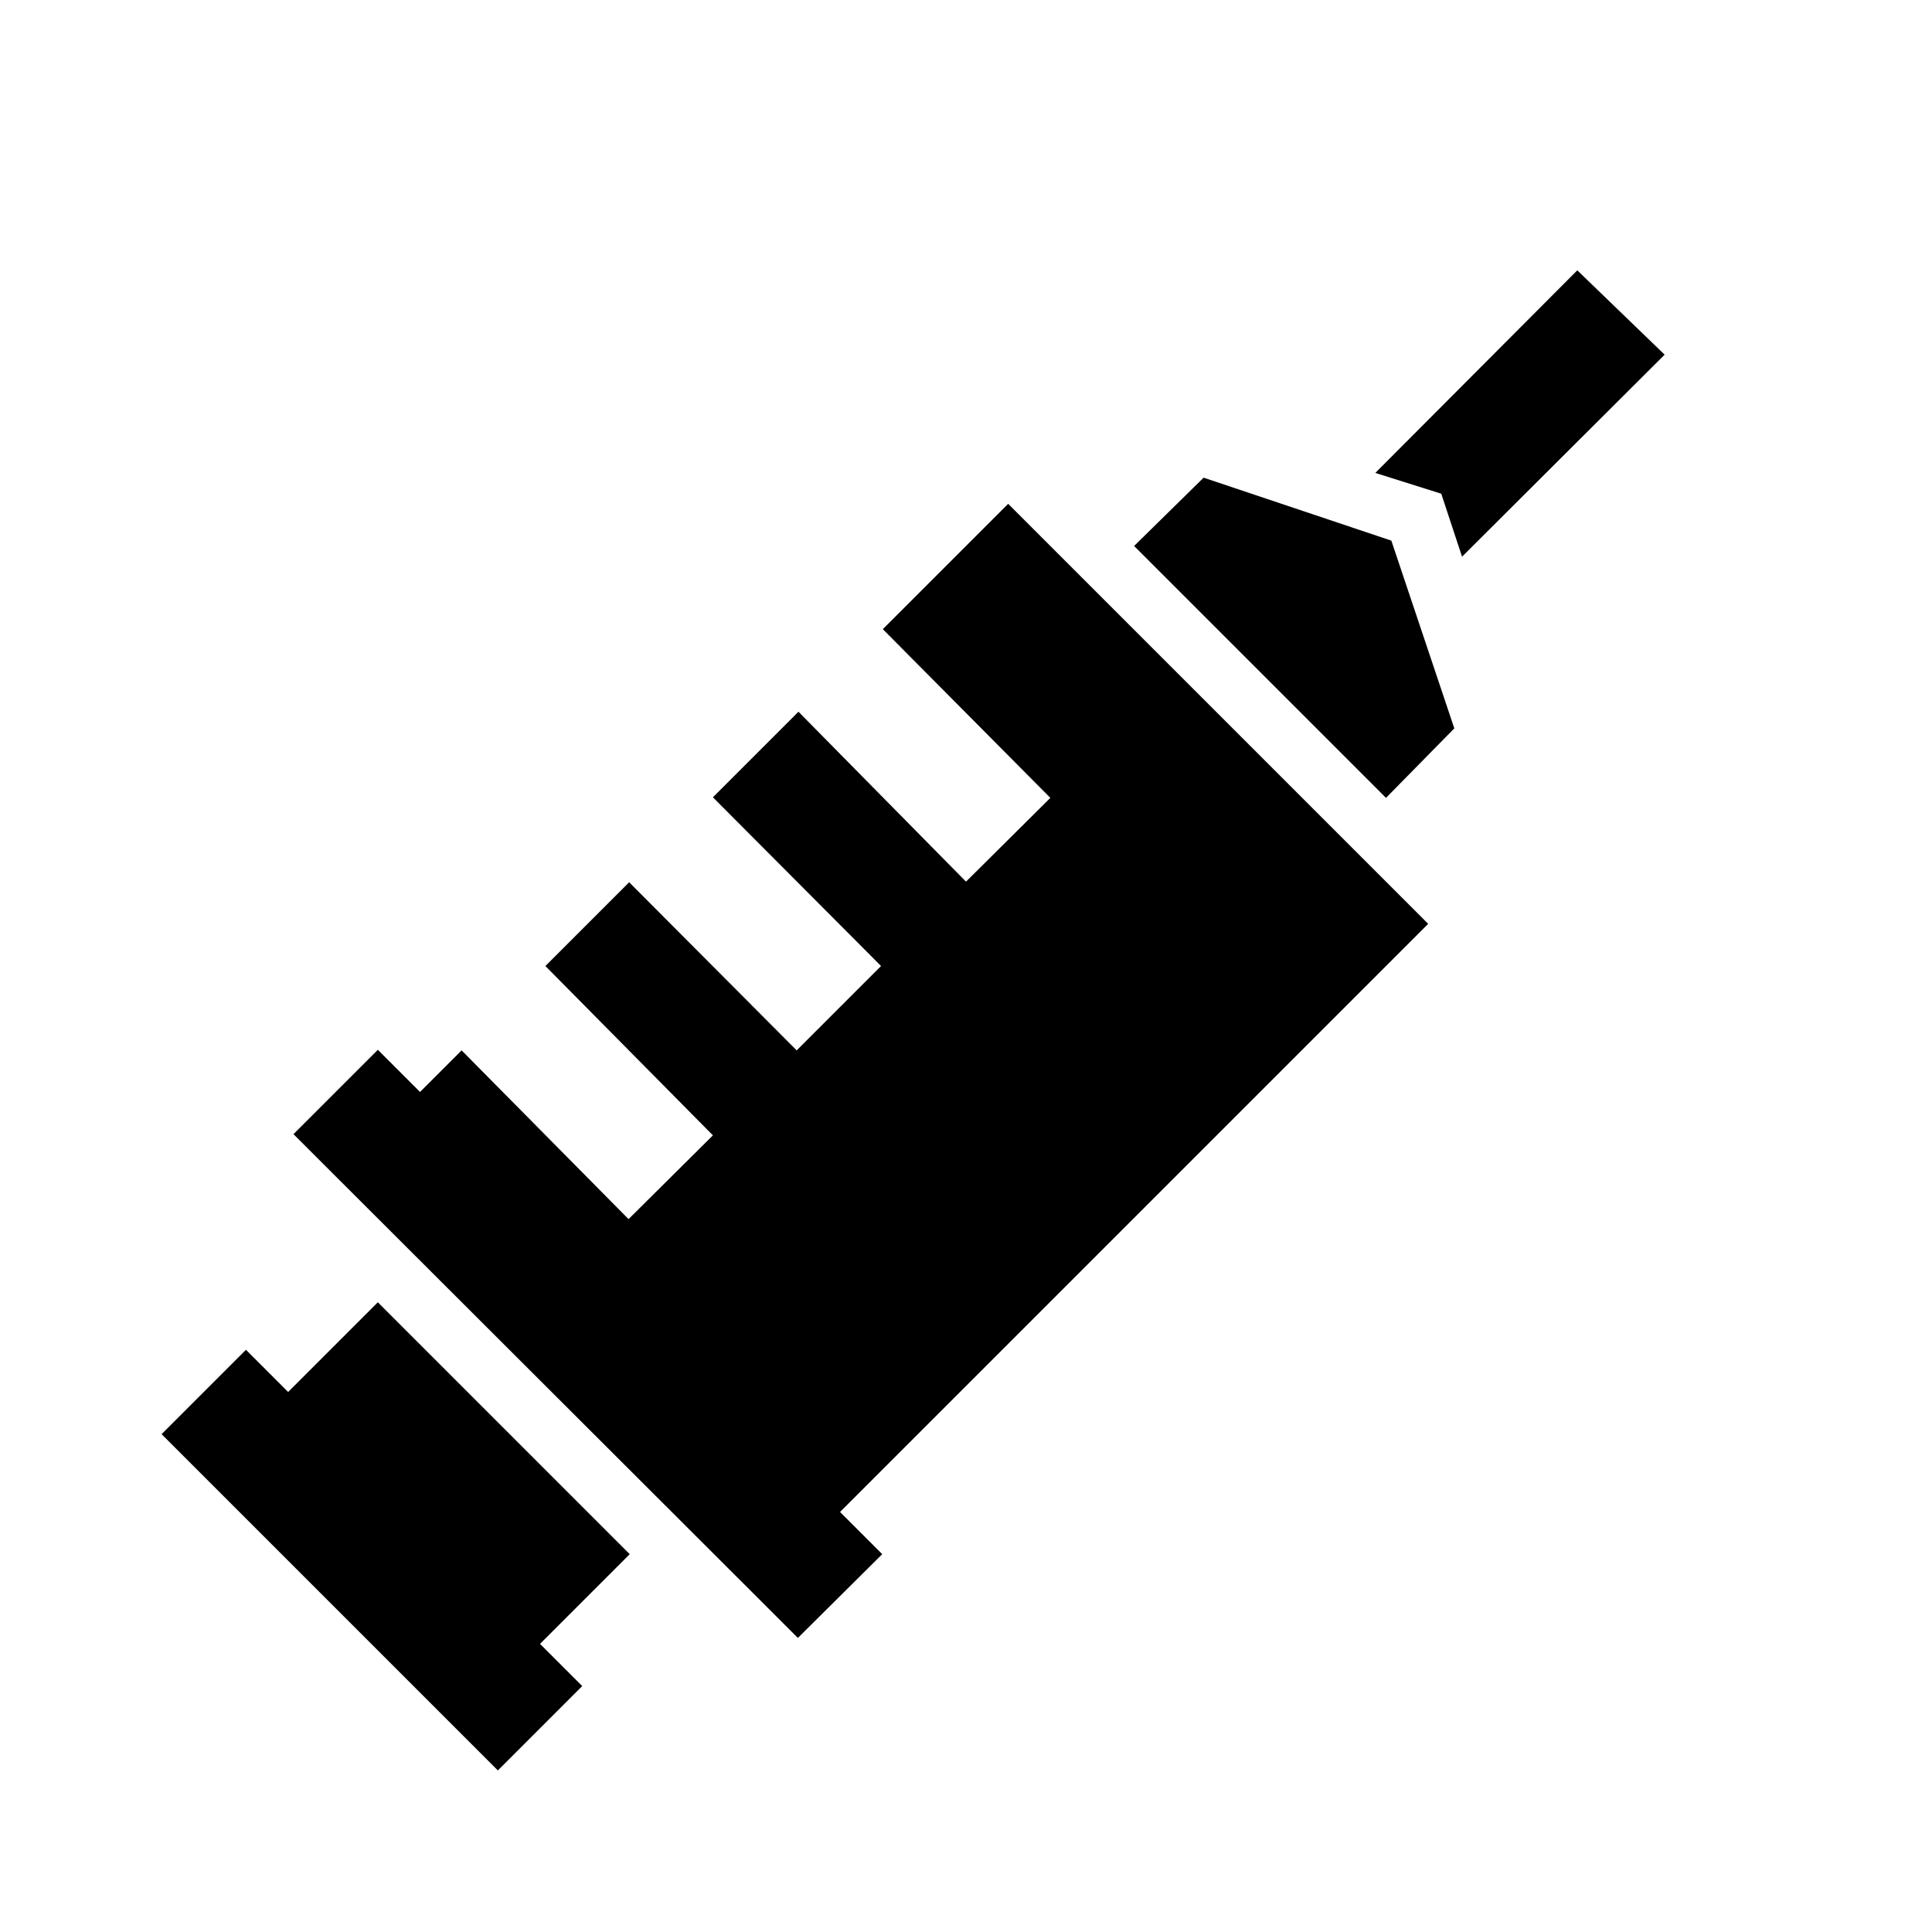
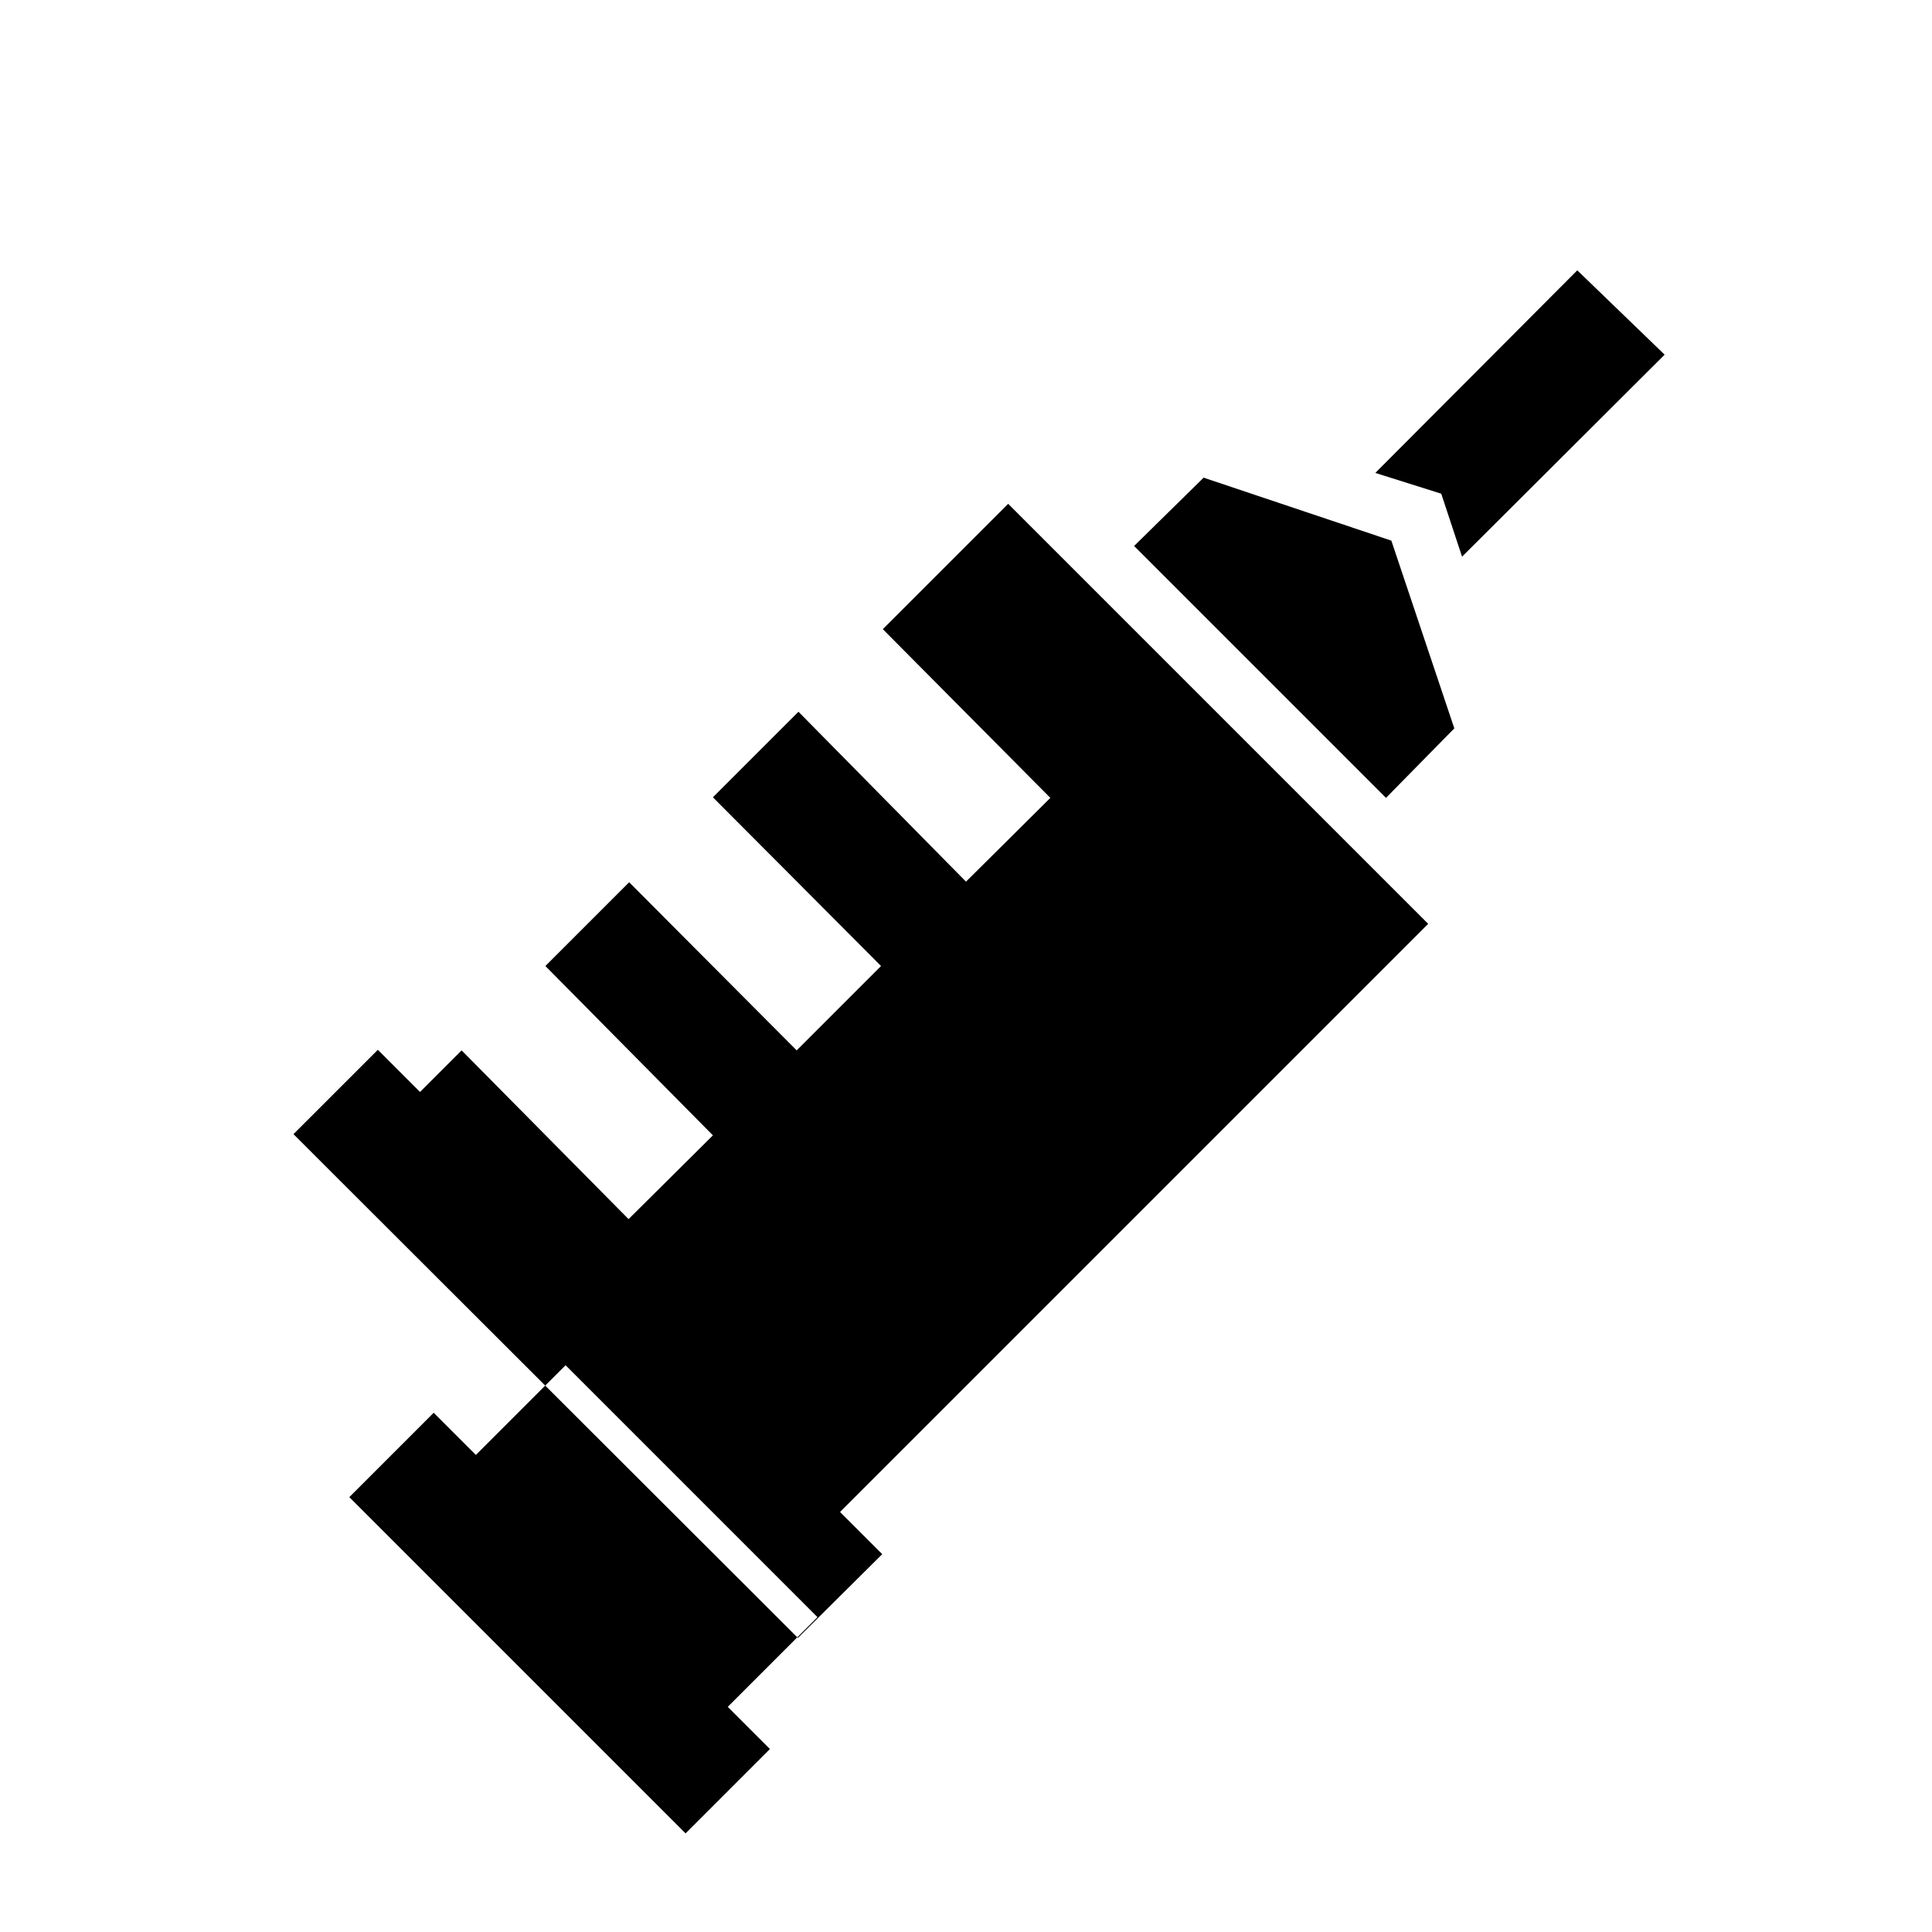
<svg xmlns="http://www.w3.org/2000/svg" fill="#000000" width="800px" height="800px" version="1.1" viewBox="144 144 512 512">
-   <path d="m366.62 544.69 11.18 11.18-22.355 22.199-11.02-11.02-111.47-111.31-11.18-11.18 22.359-22.355 11.18 11.18 11.02-11.02 44.242 44.715 22.355-22.199-44.398-44.875 22.199-22.199 44.398 44.555 22.355-22.355-44.555-44.715 22.672-22.672 44.398 45.027 22.355-22.199-44.398-44.711 33.219-33.219 111.31 111.31zm195.38-329.05-53.527 53.688 17.473 5.508 5.512 16.688 53.688-53.531zm-99.027 54.945-18.422 18.105 66.754 66.754 18.105-18.418-16.688-49.754zm-218.84 218.53-23.773 23.773-11.18-11.18-22.355 22.359 89.113 89.113 22.355-22.355-11.18-11.18 23.773-23.773z" />
+   <path d="m366.62 544.69 11.18 11.18-22.355 22.199-11.02-11.02-111.47-111.31-11.18-11.18 22.359-22.355 11.18 11.18 11.02-11.02 44.242 44.715 22.355-22.199-44.398-44.875 22.199-22.199 44.398 44.555 22.355-22.355-44.555-44.715 22.672-22.672 44.398 45.027 22.355-22.199-44.398-44.711 33.219-33.219 111.31 111.31zm195.38-329.05-53.527 53.688 17.473 5.508 5.512 16.688 53.688-53.531zm-99.027 54.945-18.422 18.105 66.754 66.754 18.105-18.418-16.688-49.754m-218.84 218.53-23.773 23.773-11.18-11.18-22.355 22.359 89.113 89.113 22.355-22.355-11.18-11.18 23.773-23.773z" />
</svg>